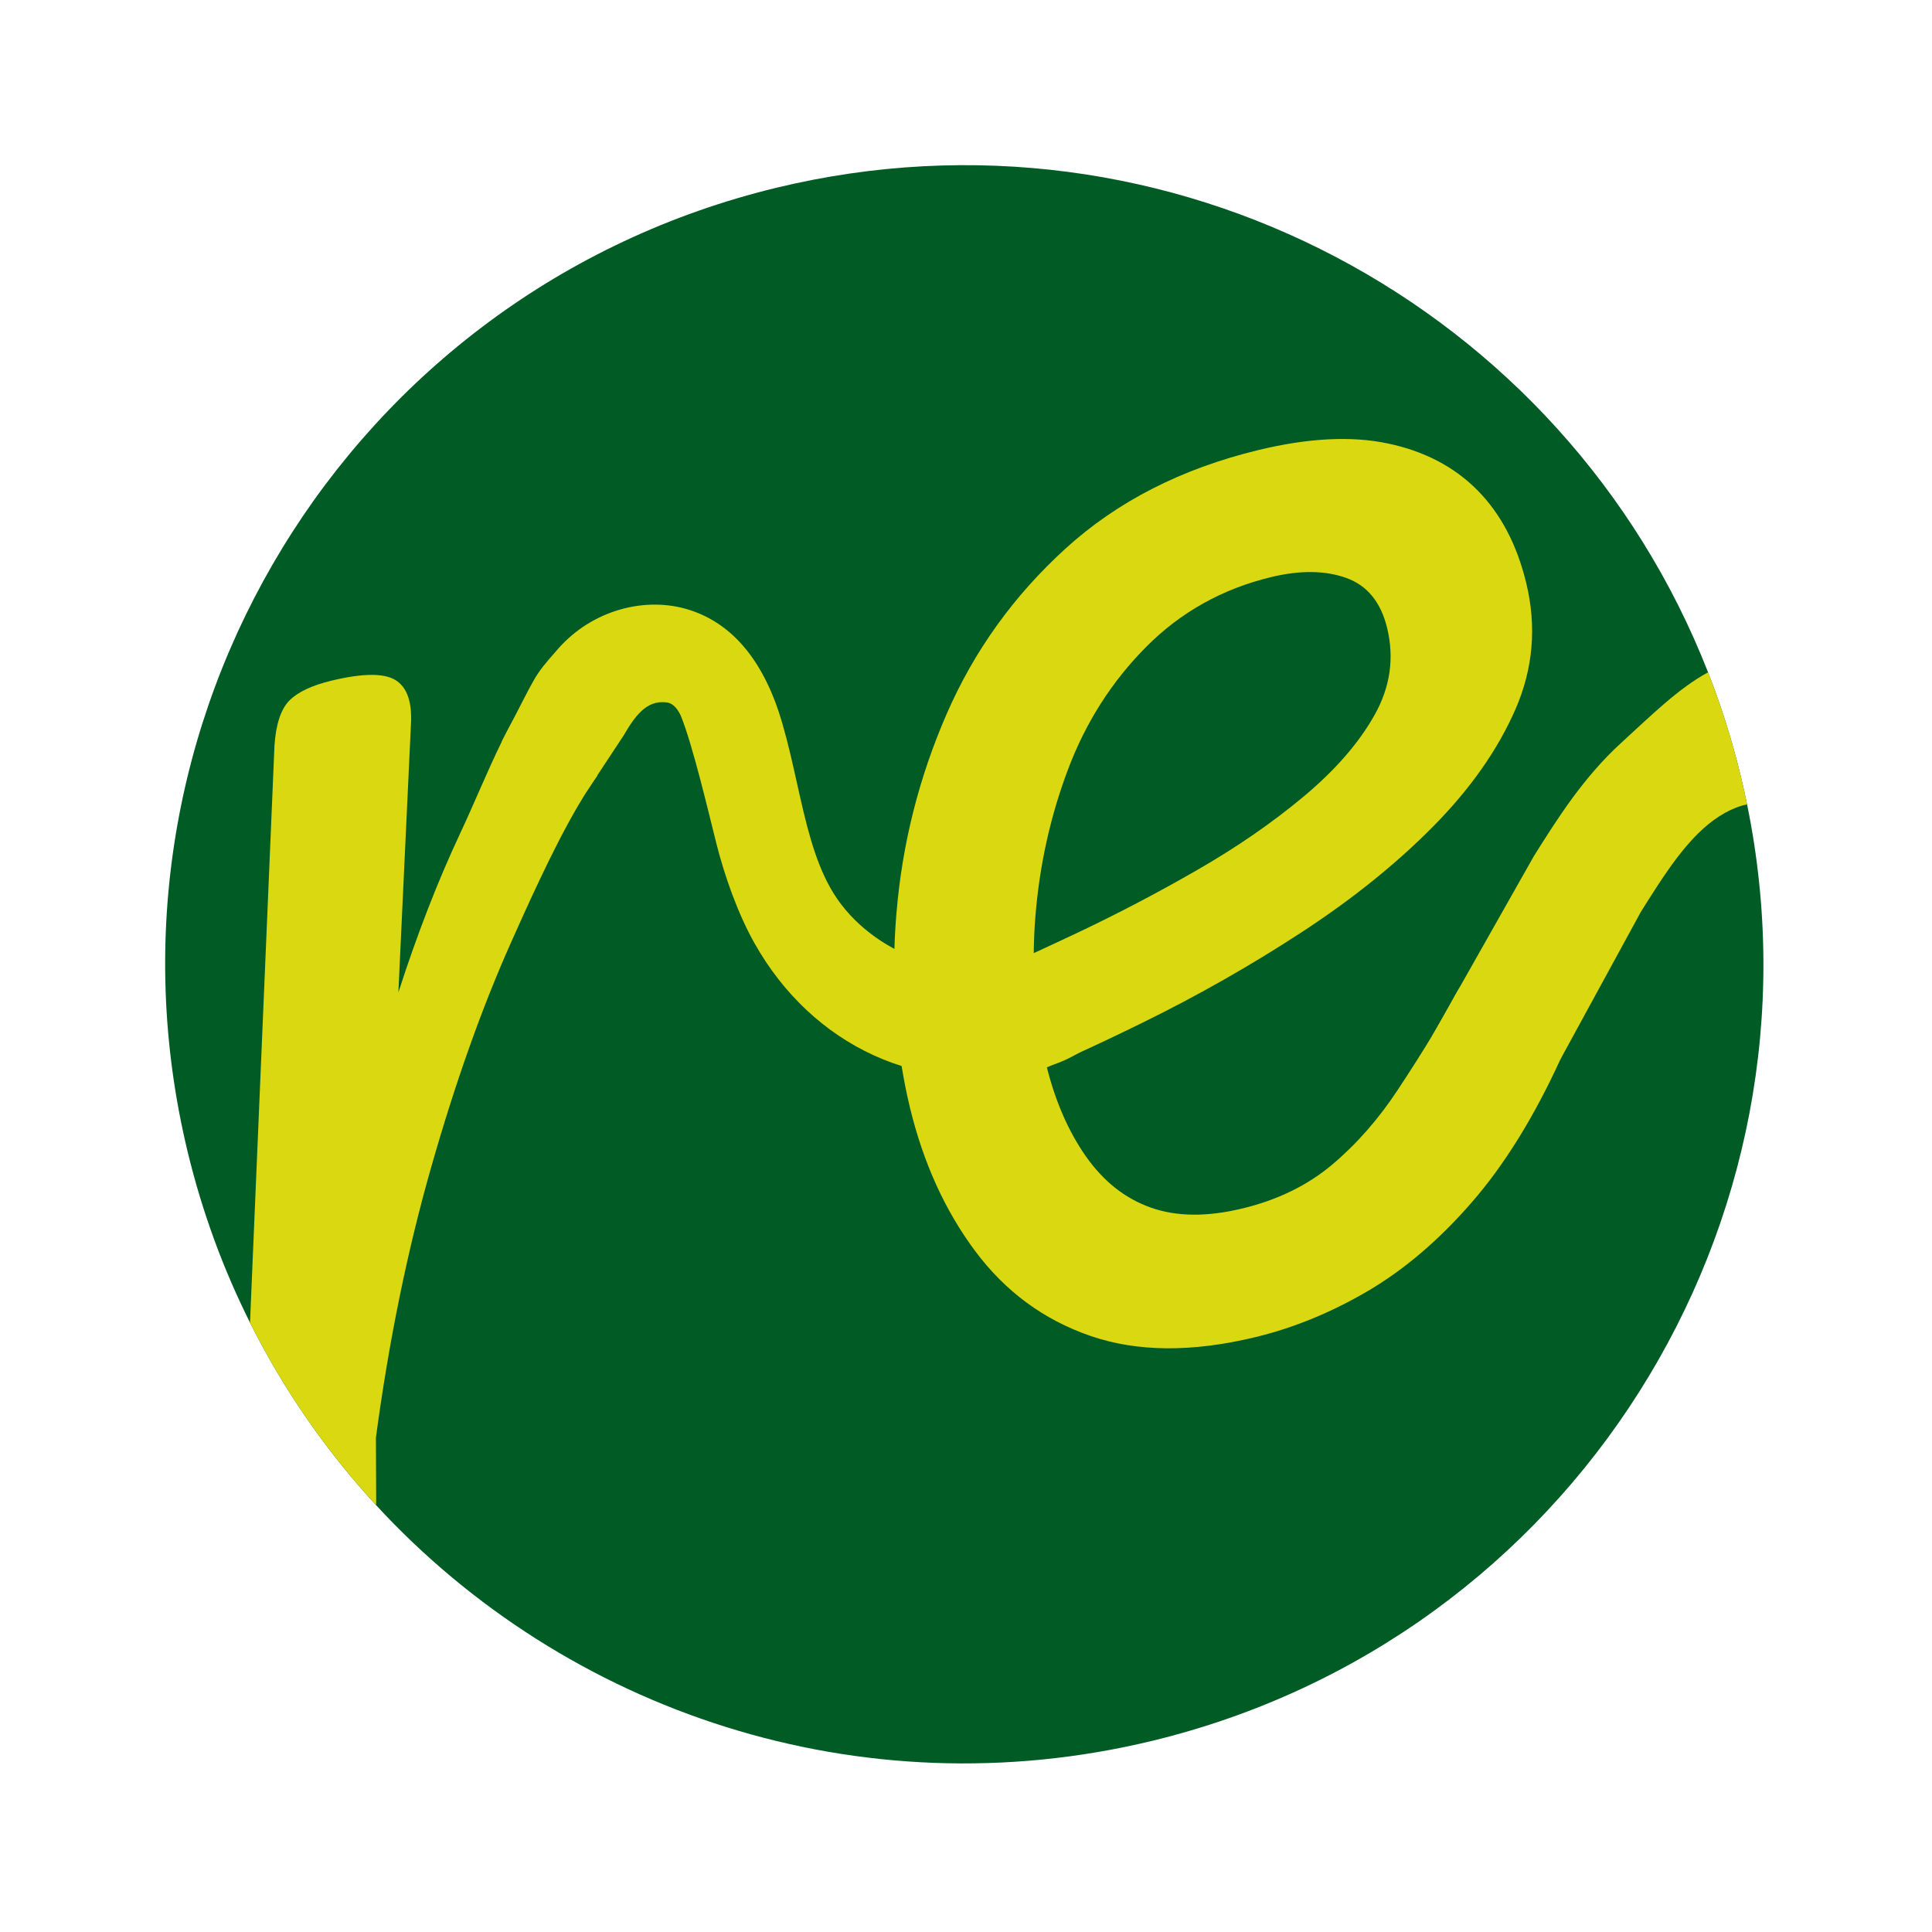
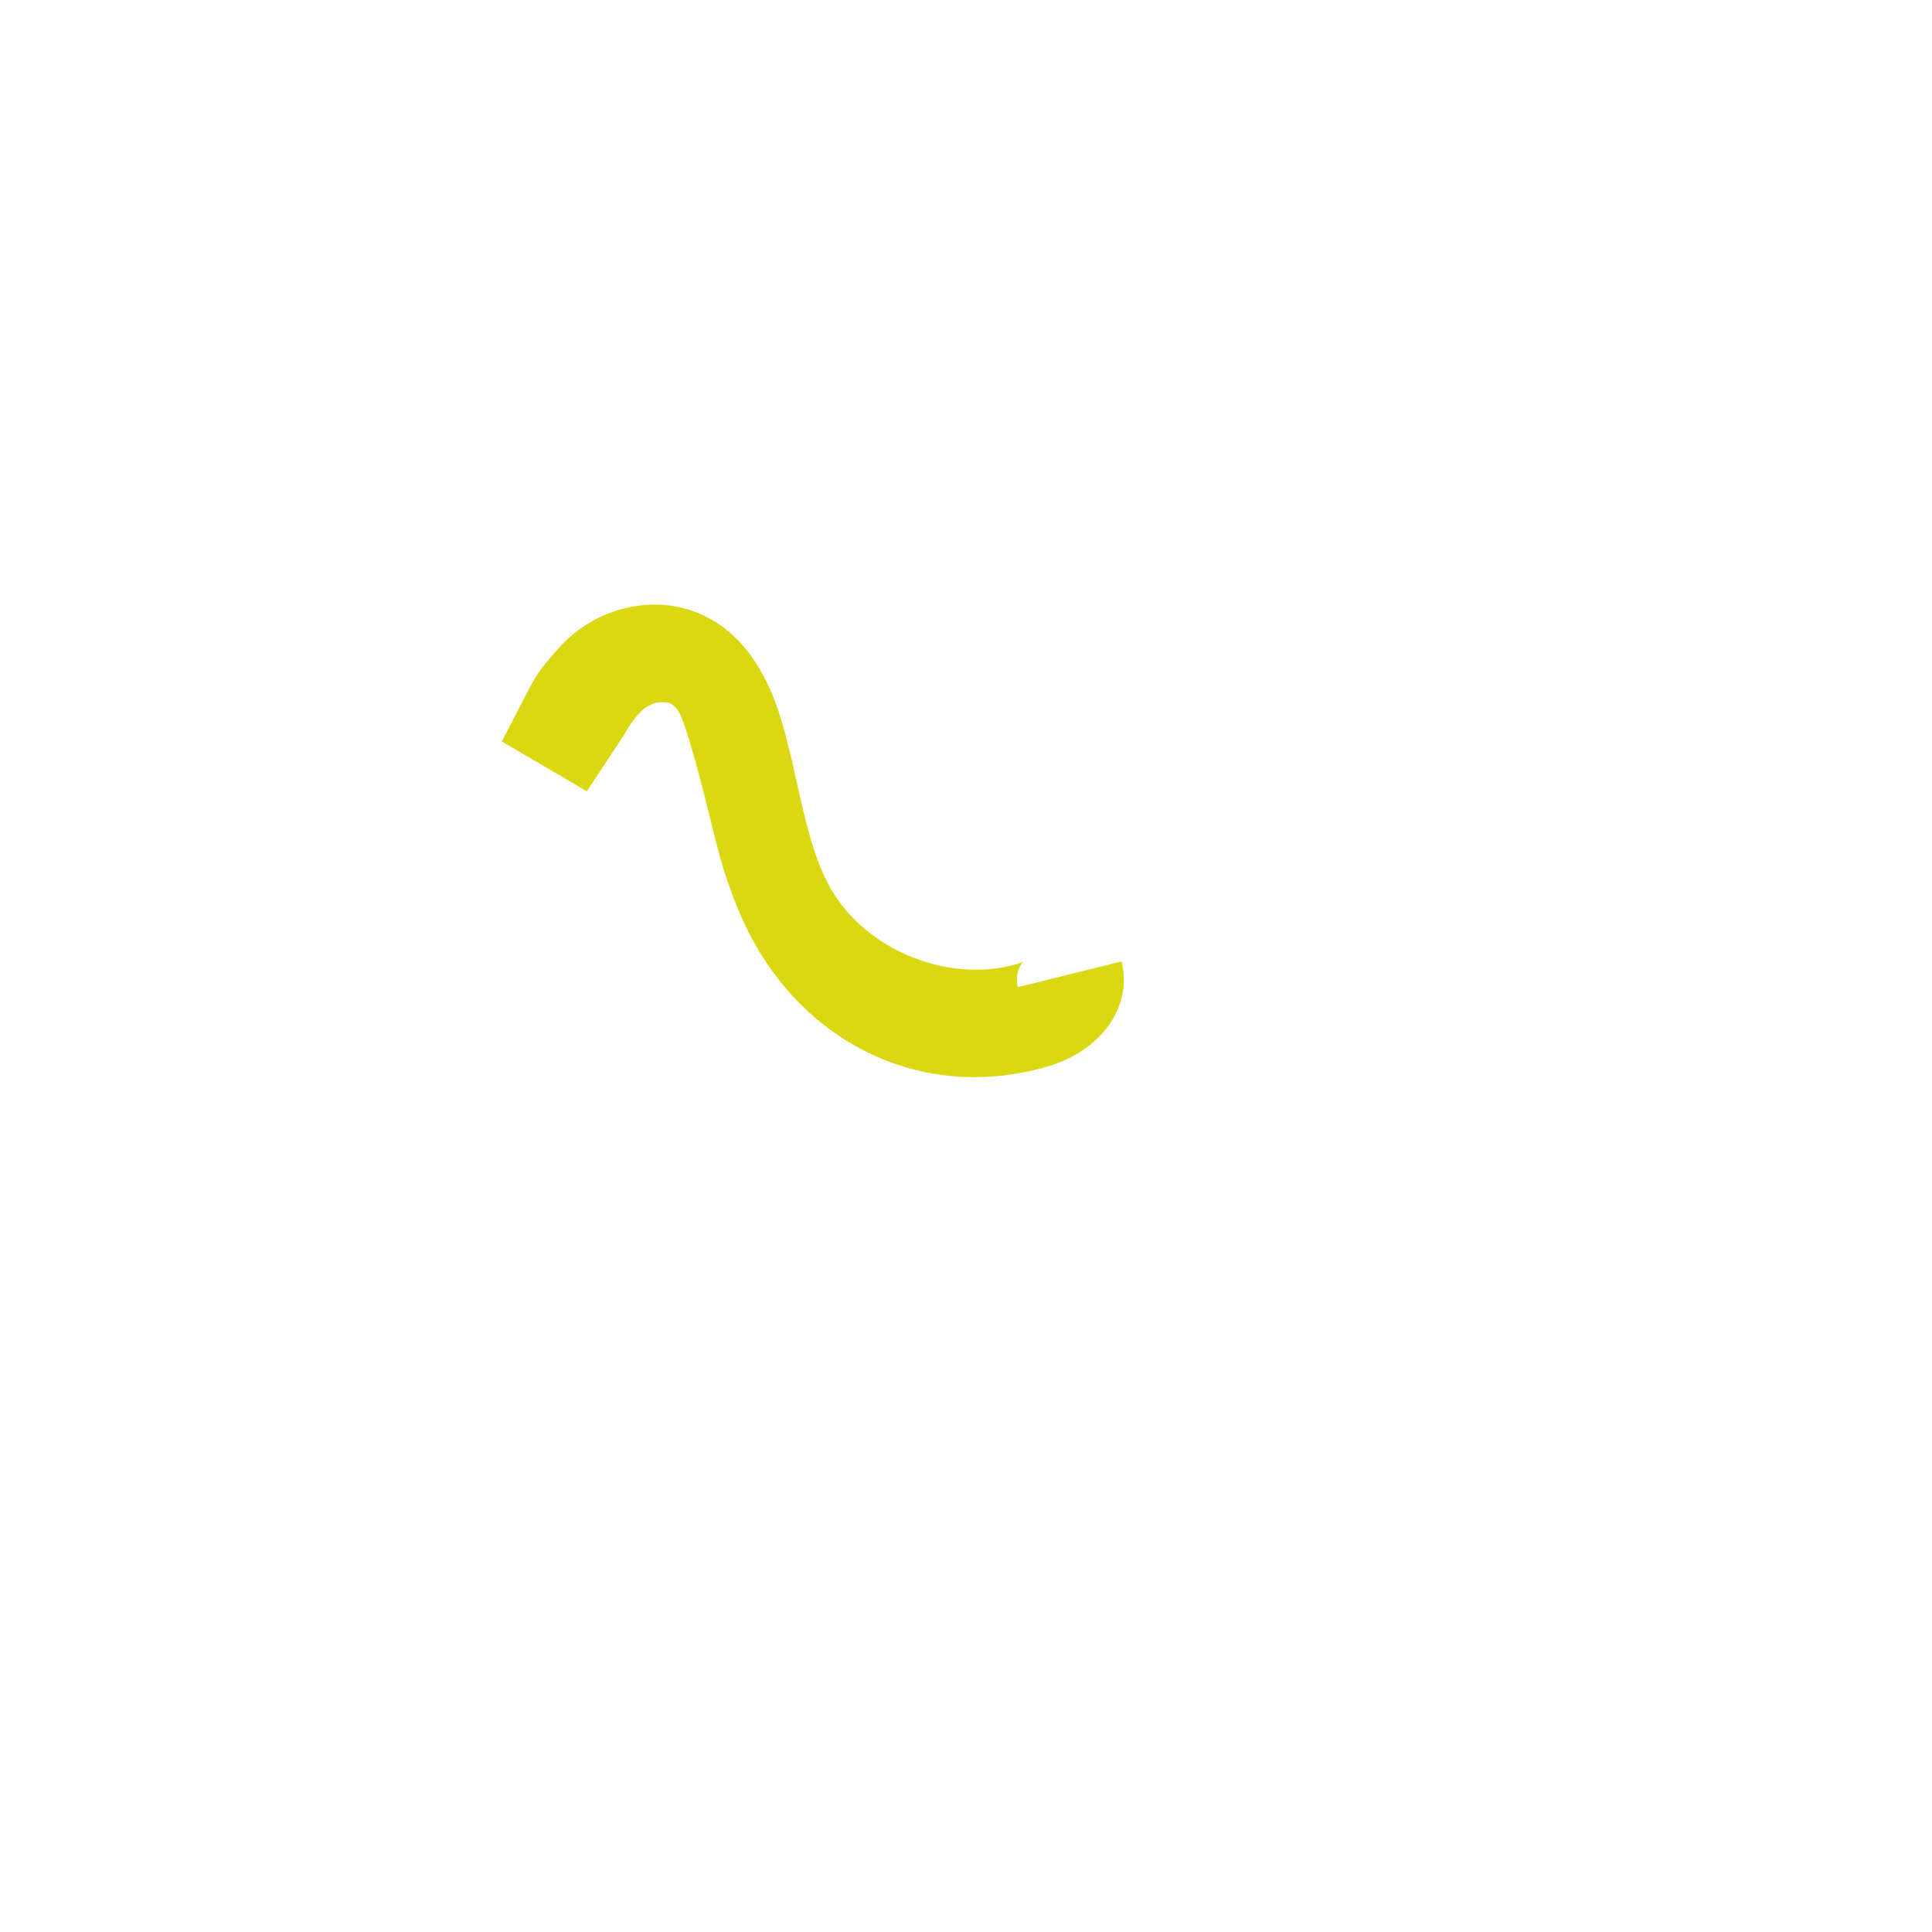
<svg xmlns="http://www.w3.org/2000/svg" width="133" height="133" viewBox="0 0 133 133" fill="none">
-   <path d="M119.843 53.462C119.998 54.102 120.138 54.738 120.27 55.376C126.19 84.262 108.191 112.861 79.306 119.843C59.186 124.706 38.977 117.826 25.884 103.61C22.465 99.898 19.532 95.684 17.211 91.049C15.376 87.385 13.926 83.46 12.922 79.306C5.785 49.779 23.935 20.059 53.462 12.922C80.51 6.384 107.721 21.069 117.584 46.282C118.486 48.588 119.245 50.986 119.843 53.462Z" fill="#005B25" />
-   <path d="M74.206 72.512C74.206 72.512 74.209 72.511 74.212 72.51C75.694 71.834 77.185 71.125 78.688 70.384C82.475 68.526 86.115 66.455 89.608 64.174C93.101 61.893 96.126 59.46 98.676 56.877C101.227 54.293 103.112 51.607 104.329 48.818C105.543 46.03 105.792 43.133 105.067 40.134C104.428 37.491 103.306 35.361 101.704 33.744C100.103 32.13 98.048 31.055 95.542 30.529C93.032 29.998 90.063 30.151 86.631 30.981C81.343 32.259 76.92 34.519 73.357 37.759C69.791 41.003 67.063 44.801 65.166 49.154C63.269 53.508 62.117 58.06 61.718 62.804C61.644 63.654 61.595 64.493 61.573 65.324C61.48 68.11 61.646 70.8 62.07 73.392C62.224 74.356 62.414 75.309 62.641 76.246C63.557 80.036 65.049 83.325 67.122 86.111C69.197 88.901 71.841 90.85 75.059 91.963C78.277 93.073 82.063 93.103 86.423 92.049C89.065 91.41 91.646 90.352 94.162 88.875C96.678 87.397 99.058 85.369 101.308 82.781C103.557 80.198 105.598 76.907 107.428 72.908C107.957 71.649 108.062 70.602 107.748 69.769C107.434 68.939 106.822 68.218 105.92 67.603C104.943 67.007 103.872 66.718 102.705 66.735C101.69 66.751 100.961 67.222 100.386 68.138L100.367 68.169L100.133 68.584L100.11 68.626C99.656 69.479 99.178 70.318 98.687 71.14L98.682 71.147C97.887 72.471 97.062 73.752 96.247 74.991C94.923 77.006 93.413 78.735 91.716 80.167C90.02 81.595 87.959 82.604 85.529 83.191C83.1 83.779 80.996 83.763 79.221 83.13C77.44 82.502 75.945 81.311 74.727 79.566C73.557 77.884 72.669 75.859 72.068 73.48C72.167 73.436 72.266 73.392 72.367 73.345C72.978 73.074 73.591 72.796 74.206 72.512ZM71.272 63.159C71.55 59.615 72.298 56.219 73.519 52.978C74.738 49.734 76.535 46.914 78.905 44.53C81.277 42.142 84.141 40.54 87.501 39.728C89.498 39.246 91.225 39.266 92.674 39.785C94.123 40.304 95.062 41.457 95.493 43.241C95.994 45.313 95.701 47.314 94.617 49.235C93.533 51.163 91.907 53.029 89.734 54.841C87.565 56.653 85.116 58.34 82.395 59.903C79.672 61.47 76.921 62.911 74.141 64.227C73.116 64.71 72.126 65.172 71.165 65.613C71.172 64.805 71.207 63.987 71.272 63.159Z" fill="#D9D811" />
-   <path d="M41.112 53.39L36.203 48.153C35.893 48.597 35.592 49.084 35.298 49.609C35.258 49.679 35.223 49.751 35.184 49.823C34.975 50.195 34.777 50.581 34.578 50.981C34.57 51.003 34.558 51.023 34.547 51.045C33.566 53.037 32.641 55.321 31.653 57.424C30.132 60.669 28.723 64.297 27.425 68.316L28.291 49.843C28.376 48.313 28.016 47.302 27.221 46.814C26.423 46.327 24.947 46.342 22.806 46.86C21.449 47.188 20.482 47.65 19.905 48.241C19.332 48.834 18.996 49.861 18.895 51.322L17.211 91.049C19.532 95.684 22.465 99.898 25.884 103.61C25.894 103.502 25.896 103.388 25.896 103.276L25.878 98.974C26.767 92.332 28.039 86.106 29.698 80.298C31.356 74.492 33.179 69.364 35.165 64.913C36.944 60.923 38.717 57.084 40.5 54.317L40.933 53.665C40.997 53.573 41.059 53.486 41.12 53.398L41.112 53.39Z" fill="#D9D811" />
  <path d="M42.907 50.673C43.699 49.311 44.497 48.166 45.904 48.356C46.391 48.424 46.681 48.882 46.869 49.274C47.69 51.285 48.787 55.977 49.317 58.072C49.883 60.317 50.794 62.89 51.93 64.915C55.906 72.002 63.423 75.543 71.281 73.644C71.573 73.573 71.862 73.493 72.153 73.406C75.849 72.307 77.977 69.268 77.212 66.185L70.067 67.959C69.853 67.105 70.238 66.348 70.479 66.151C70.435 66.188 70.266 66.285 70.049 66.351C65.35 67.755 59.567 65.407 57.166 61.131C56.017 59.083 55.464 56.586 54.871 53.942C54.57 52.585 54.258 51.184 53.852 49.783C52.635 45.585 50.492 42.964 47.481 41.993C44.462 41.021 40.779 41.978 38.419 44.665C36.609 46.728 37.076 46.217 34.543 51.043C35.675 51.705 36.804 52.367 37.936 53.029C38.418 53.311 38.901 53.593 39.385 53.877L40.393 54.476L42.906 50.67L42.907 50.673Z" fill="#D9D811" />
-   <path d="M119.844 53.462C119.999 54.101 120.139 54.738 120.27 55.376C119.295 55.569 118.212 56.166 117.22 57.072C115.619 58.534 114.326 60.595 112.956 62.777L107.429 72.908L98.585 71.32L98.683 71.147L98.687 71.14L100.11 68.626L100.133 68.584L100.368 68.169L100.387 68.138L105.601 58.922C107.192 56.391 108.993 53.52 111.605 51.137C113.665 49.256 115.54 47.389 117.584 46.281C118.487 48.588 119.245 50.986 119.844 53.462Z" fill="#D9D811" />
</svg>